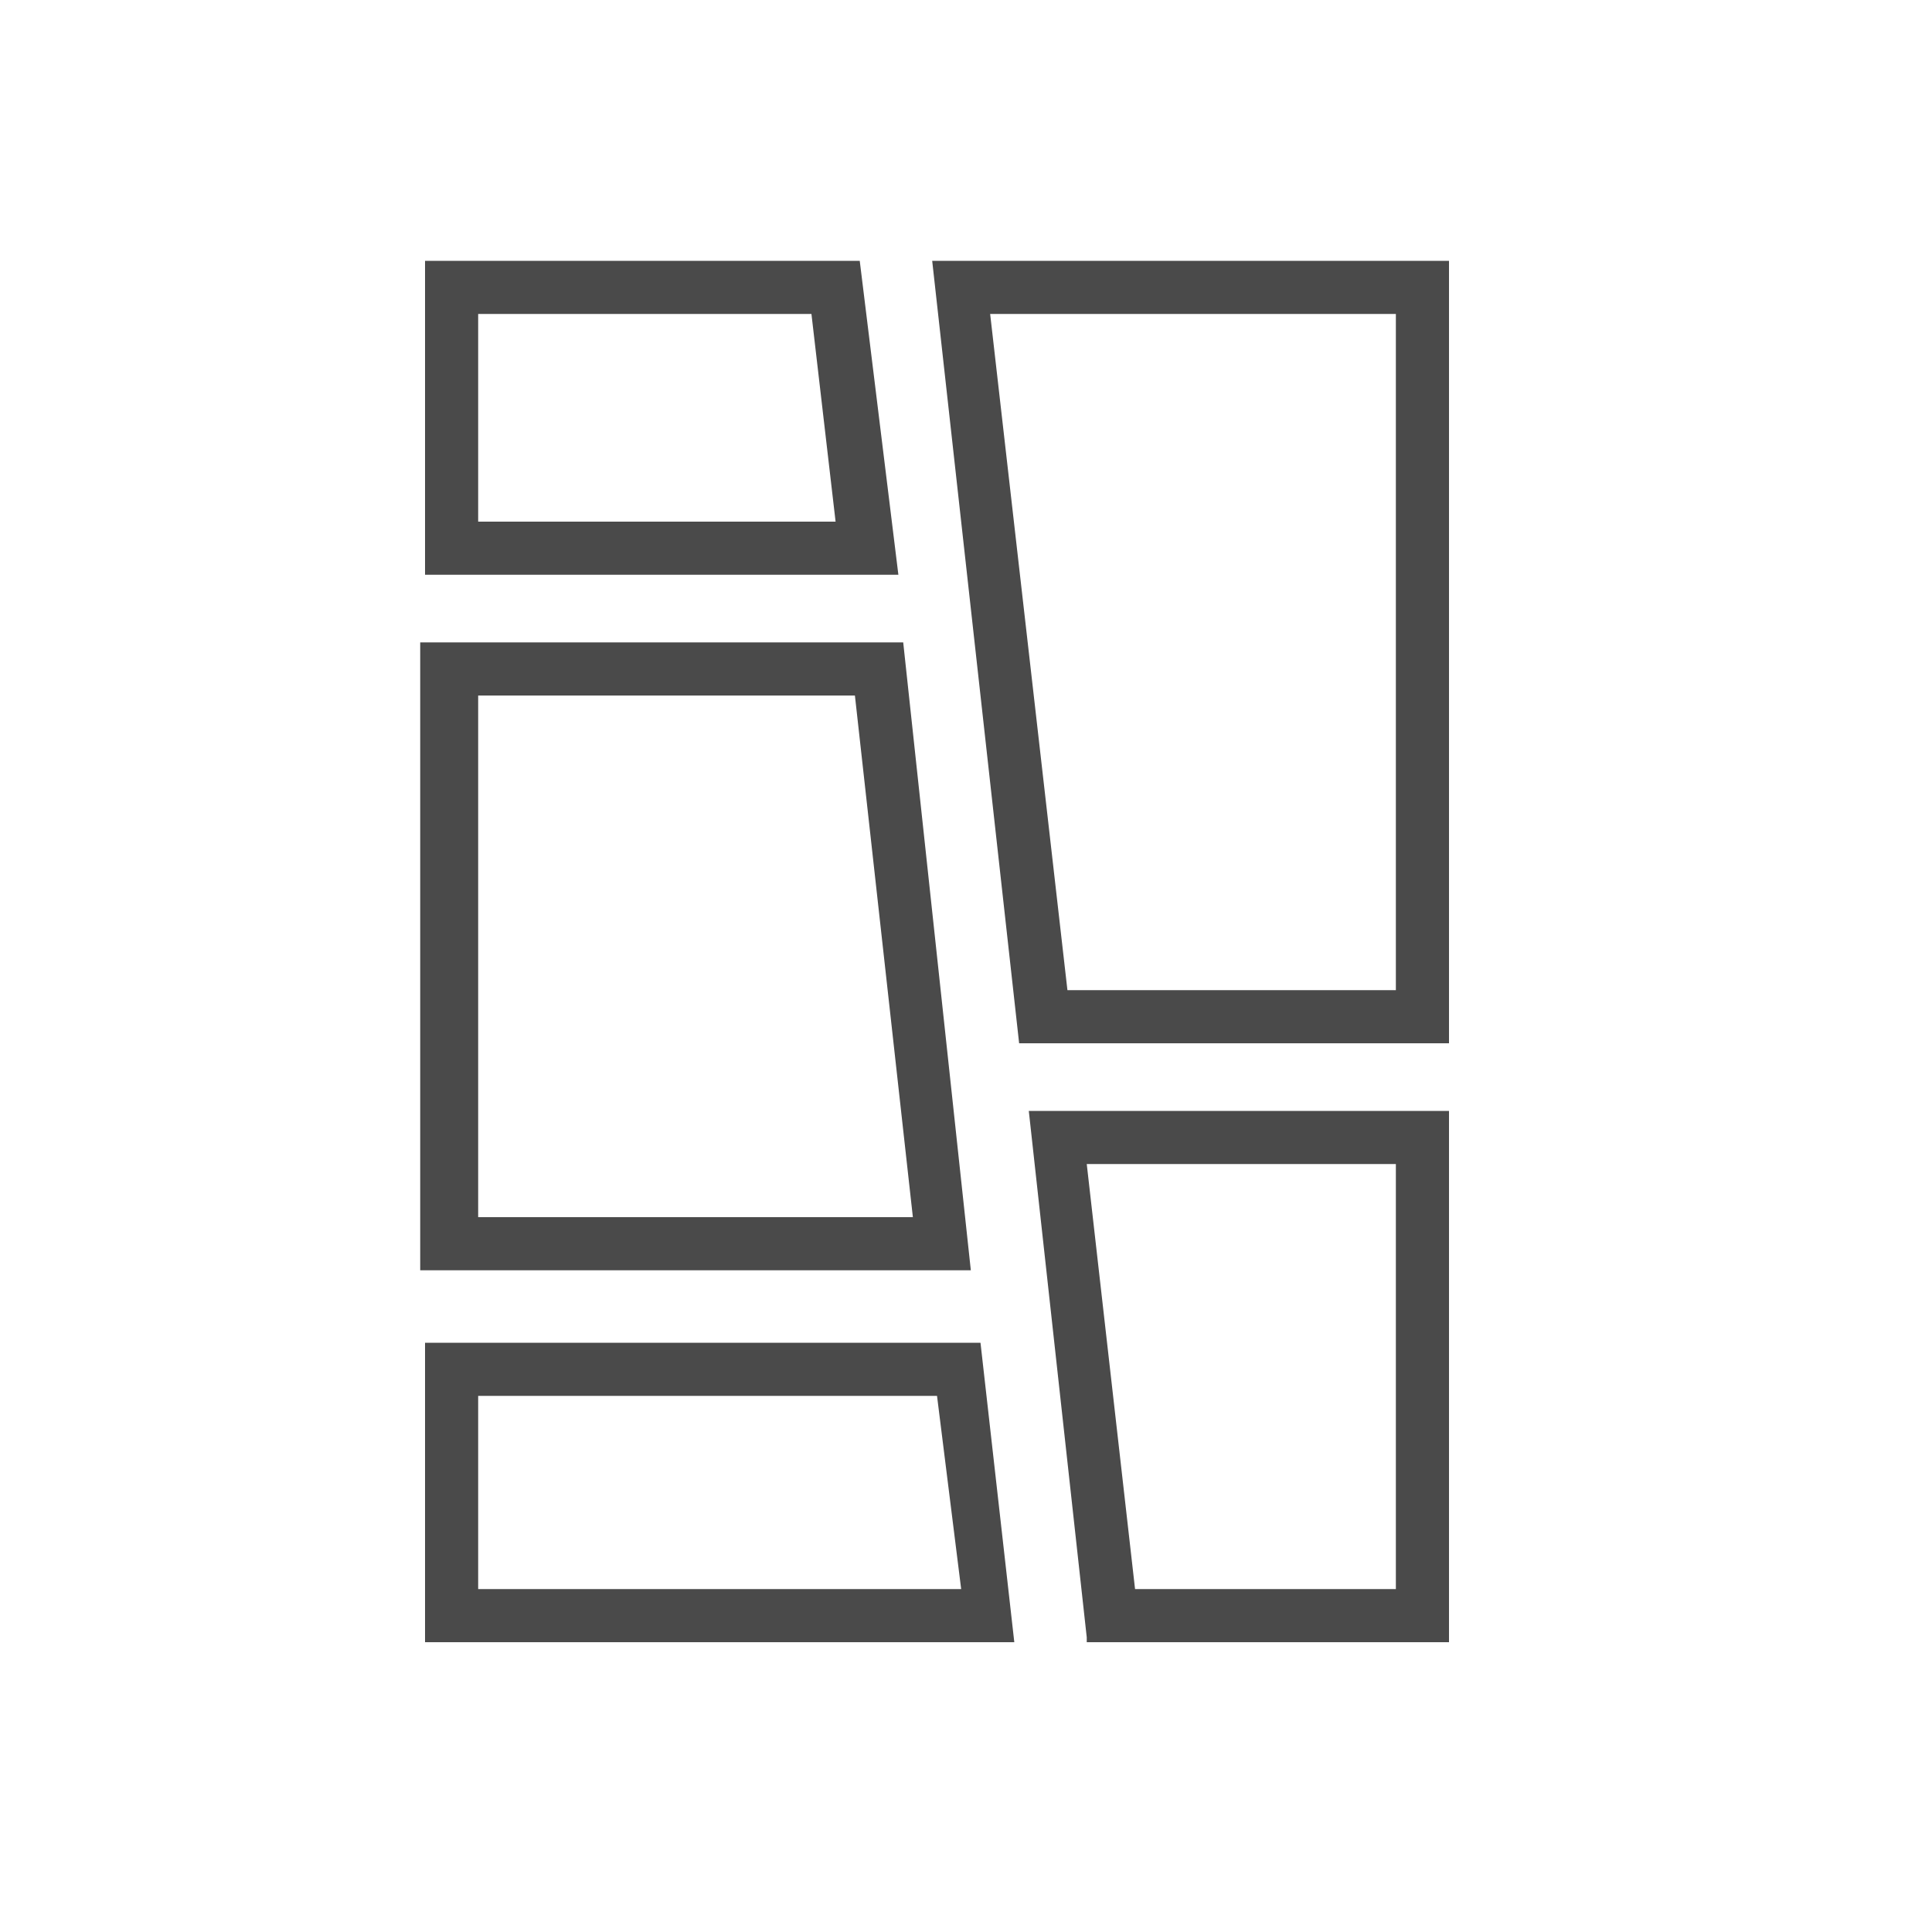
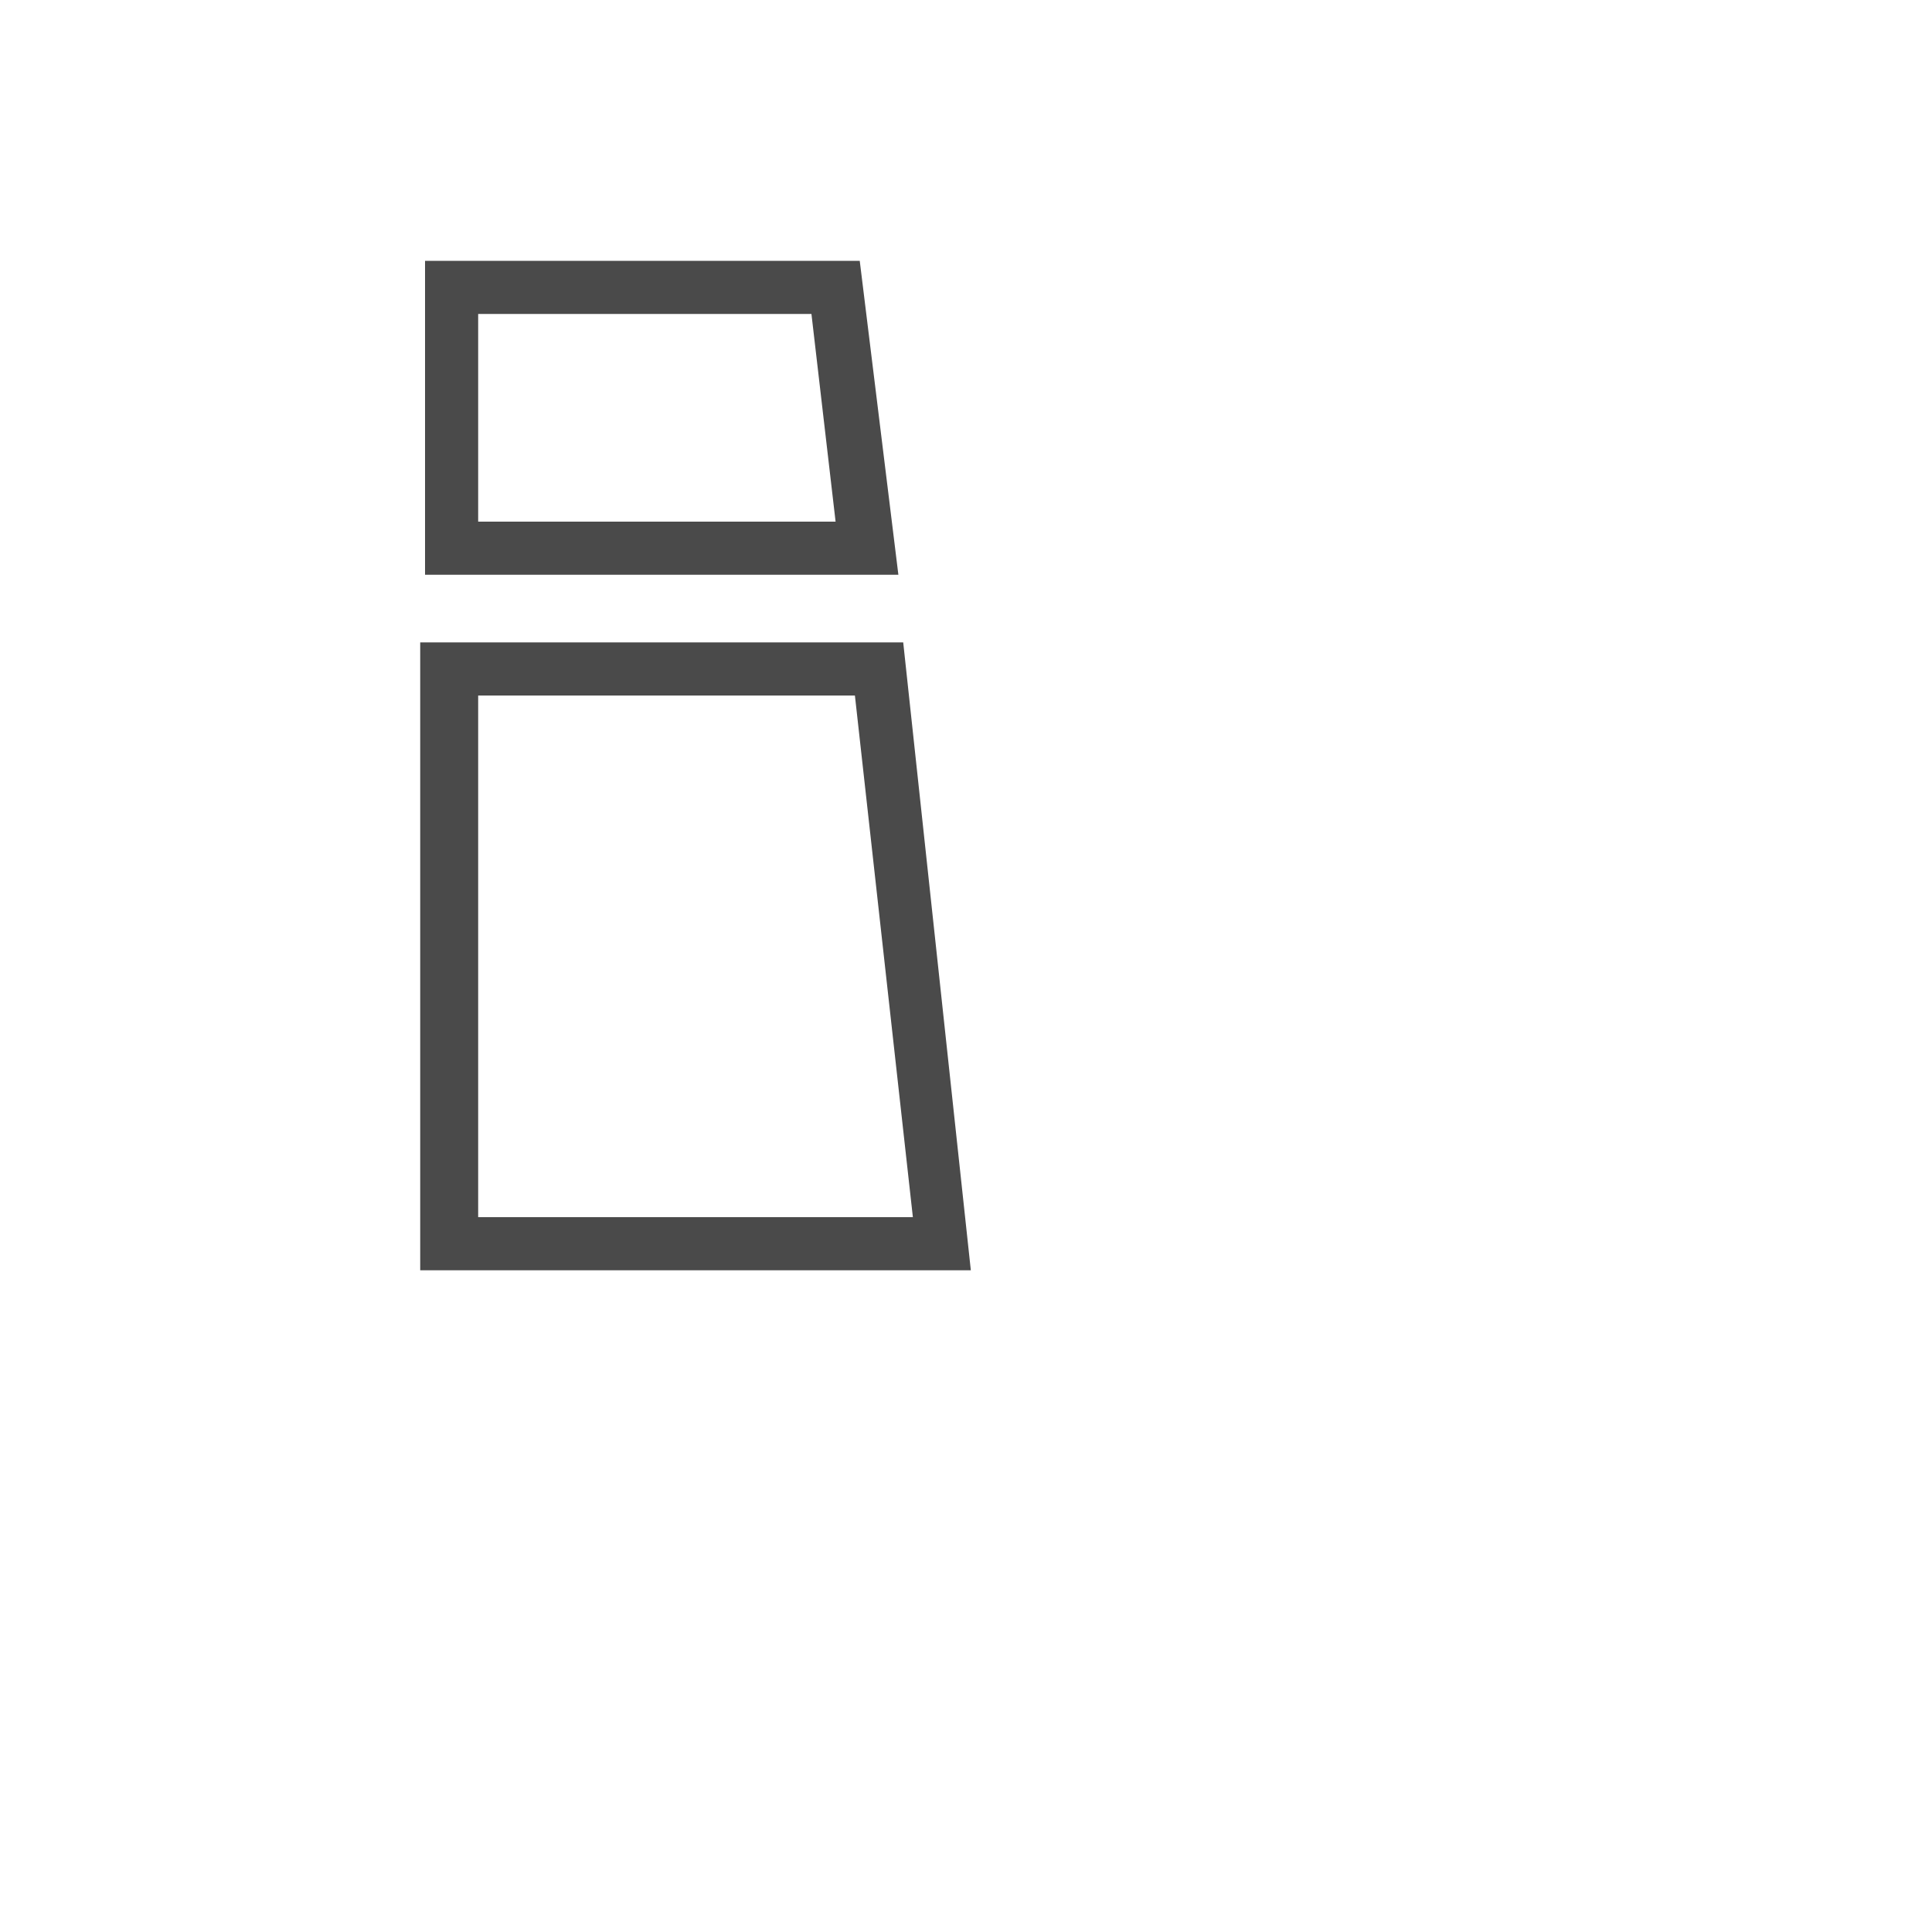
<svg xmlns="http://www.w3.org/2000/svg" version="1.1" id="Layer_1" x="0px" y="0px" viewBox="0 0 40 40" style="enable-background:new 0 0 40 40;" xml:space="preserve">
  <style type="text/css">
	.st0{fill:#4A4A4A;}
	.st1{display:none;}
	.st2{display:inline;fill:#4A4A4A;}
	.st3{display:none;fill:#4A4A4A;}
</style>
  <g>
    <g>
      <path class="st0" d="M17.7,14.4l1.2,10.8H9.9v-0.7V20v-5.6H17.7 M18.7,13.3h-10V20v4.5v1.8h11.4L18.7,13.3L18.7,13.3z" />
    </g>
    <g>
      <path class="st0" d="M16.8,6.5l0.5,4.3H9.9V6.5H16.8 M17.8,5.4H8.8v6.5h9.8L17.8,5.4C17.8,5.4,17.8,5.4,17.8,5.4L17.8,5.4z" />
    </g>
    <g>
-       <path class="st0" d="M28.9,24.1v8.8h-5.4l-1-8.8H28.9 M30,23h-8.7v0l1.2,10.9c0,0,0,0.1,0,0.1H30V23L30,23z" />
-     </g>
+       </g>
    <g>
-       <path class="st0" d="M28.9,6.5v6.5v6.4v1.1h-6.8l-1.6-14H28.9 M30,5.4H19.3l1.8,16.2H30v-2.2v-6.4V5.4L30,5.4z" />
-     </g>
+       </g>
    <g>
-       <path class="st0" d="M19.4,28.9l0.5,4h-10v-4H19.4 M20.3,27.8H8.8V34H21L20.3,27.8L20.3,27.8z" />
-     </g>
+       </g>
  </g>
  <g class="st1">
    <path class="st2" d="M19.1,34c-0.4,0-0.8-0.2-1.1-0.6l-7.4-10.6c-1.6-1.9-2.5-4.4-2.5-6.9C8.1,9.9,13,5,19.1,5S30,9.9,30,15.9   c0,1.8-0.5,3.7-1.4,5.3c0,0.1-0.1,0.2-0.1,0.2c-0.3,0.5-0.6,0.9-0.9,1.2l-7.5,10.7C19.9,33.8,19.5,34,19.1,34z M19.1,6.2   c-5.4,0-9.8,4.4-9.8,9.7c0,2.3,0.8,4.4,2.2,6.2c0,0,0,0,0,0l7.4,10.6c0,0,0.1,0.1,0.1,0.1c0,0,0.1,0,0.1-0.1L26.7,22c0,0,0,0,0,0   c0.3-0.3,0.5-0.7,0.8-1.1c0,0,0,0,0,0c0,0,0,0,0,0c0,0,0-0.1,0-0.1c0.8-1.5,1.2-3.1,1.2-4.7C28.8,10.6,24.4,6.2,19.1,6.2z" />
    <path class="st2" d="M18.9,22c-3.4,0-6.1-2.7-6.1-6.1c0-3.4,2.8-6.1,6.1-6.1s6.1,2.7,6.1,6.1C25,19.3,22.3,22,18.9,22z M18.9,11   c-2.7,0-4.9,2.2-4.9,4.9s2.2,4.9,4.9,4.9c2.7,0,4.9-2.2,4.9-4.9S21.6,11,18.9,11z" />
  </g>
-   <path class="st3" d="M30.9,15.5L20.8,5.3l-0.9,0l-0.3,0l-9.6,0L9.9,34L30.8,34L30.9,15.5L30.9,15.5z M20.8,7l7.8,7.9l-7.9,0L20.8,7z   M11.1,32.8l0.1-26.3l8.4,0l0,9.6l10.1,0l-0.1,16.7L11.1,32.8L11.1,32.8z" />
</svg>